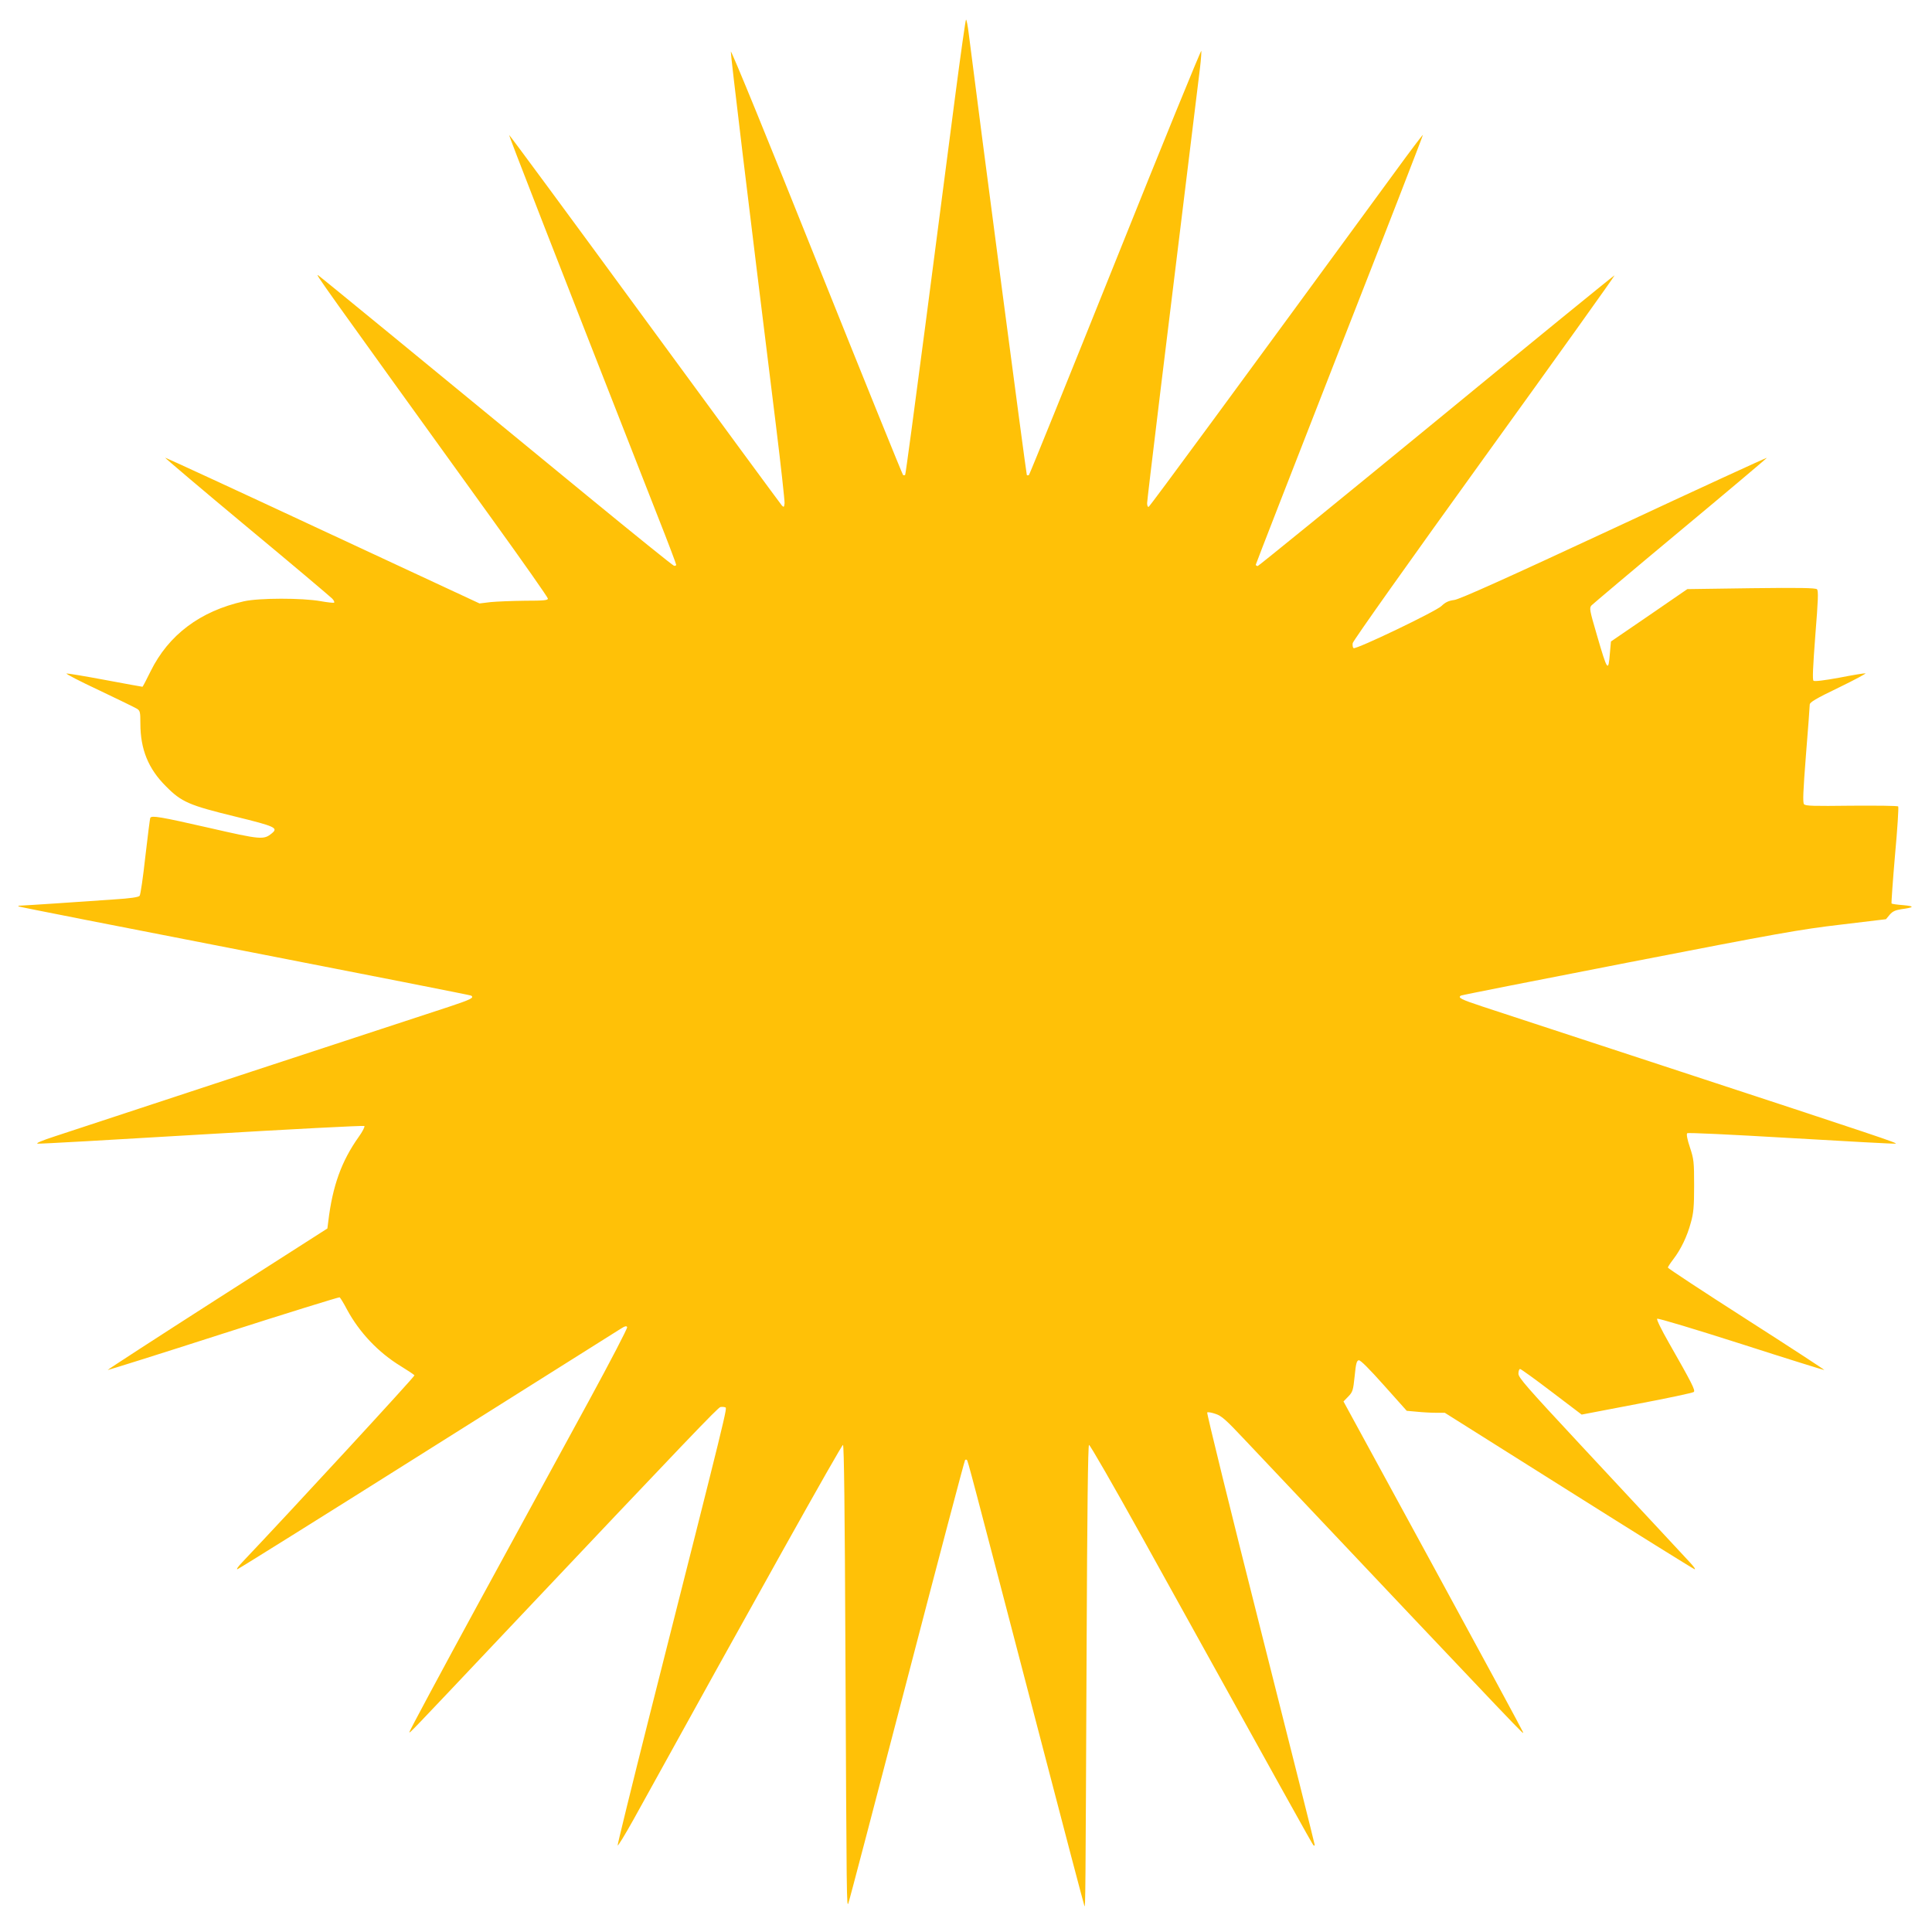
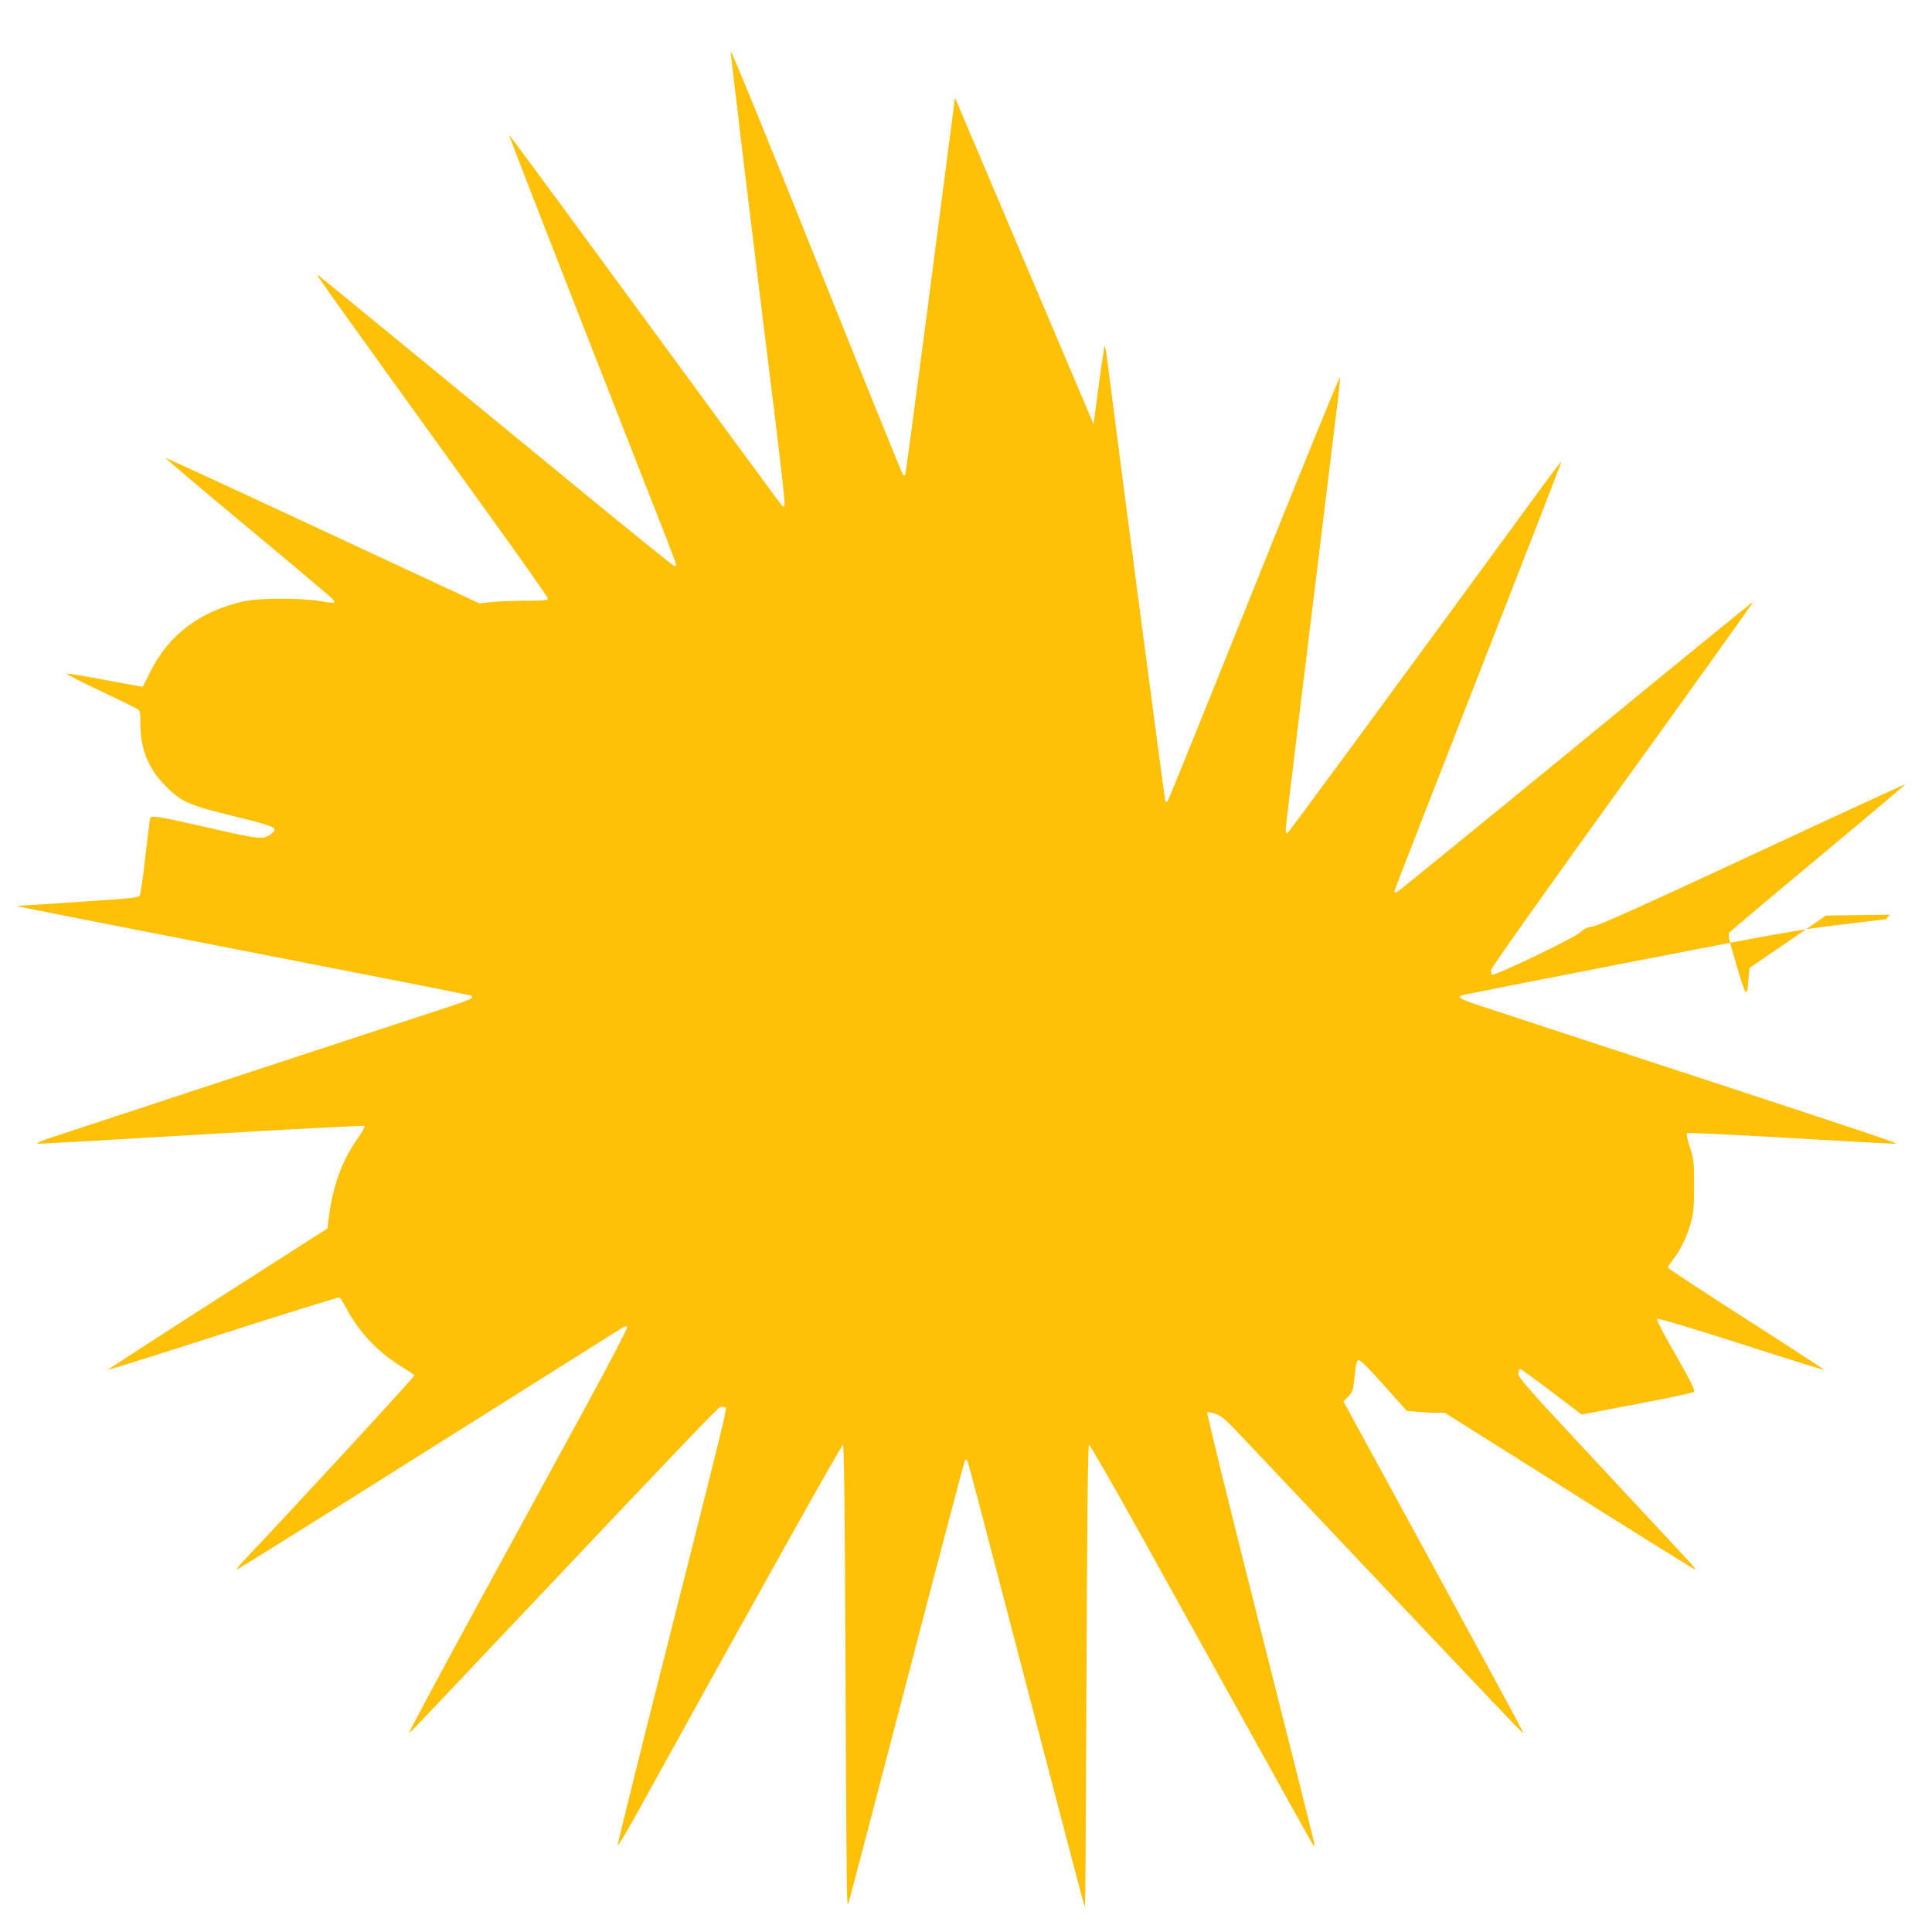
<svg xmlns="http://www.w3.org/2000/svg" version="1.0" width="1280pt" height="1280pt" viewBox="0 0 1280 1280" preserveAspectRatio="xMidYMid meet">
  <g transform="translate(0,1280) scale(0.1,-0.1)" fill="#ffc107" stroke="none">
-     <path d="M6327 12153 c-37 -285 -125 -963 -196 -1506 -71 -543 -131 -990 -134 -993 -3 -3 -9 -4 -14 -1 -4 3 -262 640 -573 1416 -318 795 -566 1402 -568 1389 -2 -20 109 -943 299 -2478 33 -267 58 -498 57 -514 -3 -27 -5 -28 -18 -15 -8 9 -417 565 -909 1237 -492 672 -896 1220 -898 1218 -3 -3 276 -720 986 -2530 67 -169 121 -313 121 -318 0 -5 -7 -8 -15 -6 -8 2 -261 206 -562 453 -1144 940 -1783 1464 -1795 1471 -22 14 3 -21 1155 -1619 202 -280 367 -515 367 -523 0 -11 -27 -14 -152 -14 -84 -1 -186 -5 -227 -9 l-74 -9 -1040 484 c-572 267 -1041 483 -1043 482 -2 -2 241 -208 540 -457 299 -248 553 -463 566 -476 12 -12 18 -25 13 -28 -4 -2 -44 2 -88 10 -122 22 -409 22 -510 -1 -289 -65 -498 -222 -617 -463 -28 -57 -52 -103 -54 -103 -3 0 -114 20 -247 45 -133 25 -248 44 -256 43 -8 -2 89 -52 215 -111 126 -60 239 -115 252 -123 20 -13 22 -22 22 -97 0 -172 53 -301 170 -417 103 -104 152 -125 459 -200 265 -65 286 -75 242 -111 -54 -44 -70 -43 -419 37 -320 73 -376 82 -386 66 -3 -4 -17 -120 -33 -256 -15 -137 -32 -254 -38 -261 -7 -9 -60 -17 -170 -24 -88 -6 -259 -18 -380 -26 -121 -8 -229 -15 -239 -15 -11 0 -17 -2 -14 -5 2 -3 676 -135 1498 -295 821 -160 1497 -293 1501 -296 23 -14 -2 -26 -143 -73 -84 -27 -675 -222 -1313 -431 -638 -210 -1223 -403 -1300 -428 -89 -29 -131 -47 -115 -49 14 -2 504 26 1090 61 586 35 1069 60 1074 56 4 -5 -12 -37 -38 -73 -113 -159 -173 -324 -201 -559 l-6 -47 -730 -467 c-401 -257 -728 -469 -726 -471 2 -1 347 107 766 242 420 135 767 242 771 240 5 -3 27 -39 49 -81 82 -152 208 -285 356 -375 47 -29 88 -56 91 -61 4 -6 -806 -885 -1140 -1237 -29 -30 -43 -51 -32 -47 11 4 578 358 1260 788 683 430 1258 792 1279 805 28 18 39 20 42 10 3 -7 -111 -226 -253 -487 -142 -261 -469 -861 -727 -1333 -257 -472 -465 -860 -463 -863 5 -5 -18 -29 634 661 1221 1292 1411 1490 1427 1493 10 2 24 1 32 -2 14 -5 22 25 -501 -2040 -118 -468 -213 -855 -212 -862 2 -7 48 69 104 169 790 1431 1380 2487 1389 2484 7 -3 12 -439 16 -1353 8 -1689 8 -1716 20 -1682 6 14 180 679 388 1477 208 799 381 1454 385 1458 3 3 9 4 12 0 7 -7 11 -22 474 -1796 165 -635 303 -1157 305 -1160 6 -6 7 41 14 1698 4 921 9 1355 16 1358 6 2 161 -268 345 -599 960 -1732 1133 -2044 1141 -2052 6 -6 9 -6 9 2 0 6 -162 652 -360 1434 -198 782 -356 1426 -352 1430 4 4 28 0 54 -9 41 -13 69 -38 195 -172 1963 -2077 1843 -1950 1843 -1936 -1 6 -268 500 -595 1100 l-594 1090 32 33 c29 30 32 40 42 135 8 82 13 102 27 105 11 2 68 -55 167 -166 l151 -169 67 -6 c38 -4 94 -7 127 -7 l58 0 818 -515 c449 -283 825 -517 836 -521 11 -4 -3 16 -32 47 -28 30 -111 119 -185 199 -74 80 -318 342 -542 582 -352 378 -407 441 -407 467 0 17 5 31 11 31 6 0 100 -68 209 -151 l199 -151 366 70 c201 38 371 74 377 80 11 11 -12 57 -166 327 -48 84 -82 153 -77 158 5 5 250 -69 557 -167 301 -97 549 -174 551 -173 2 2 -231 154 -517 337 -286 183 -520 337 -520 342 0 4 16 29 36 55 50 65 92 152 116 242 18 63 22 104 22 246 0 159 -2 175 -28 254 -17 50 -24 87 -18 93 5 5 278 -8 687 -32 373 -22 686 -39 694 -37 18 3 -94 41 -1529 512 -580 190 -1124 369 -1207 396 -142 47 -167 59 -144 73 4 3 505 102 1112 220 982 191 1137 219 1404 250 l300 36 25 30 c19 22 37 30 75 36 88 12 93 20 16 27 -41 3 -76 8 -79 11 -2 3 8 147 23 321 16 173 25 318 21 322 -4 5 -144 6 -310 5 -253 -3 -304 -2 -314 10 -9 12 -6 84 13 327 14 172 25 322 25 333 0 15 39 39 193 113 105 51 185 94 176 94 -9 1 -88 -12 -174 -29 -99 -18 -163 -26 -170 -20 -8 6 -4 89 12 301 19 236 21 295 11 305 -10 9 -116 11 -436 7 l-423 -6 -253 -174 -253 -173 -7 -77 c-10 -129 -16 -122 -86 119 -49 167 -51 180 -36 197 10 10 275 234 591 497 316 263 573 480 571 481 -2 2 -457 -207 -1012 -466 -724 -337 -1023 -471 -1059 -476 -38 -5 -59 -15 -85 -40 -39 -37 -565 -289 -582 -279 -6 4 -8 18 -6 33 2 15 383 552 872 1230 477 661 866 1205 863 1207 -2 2 -532 -430 -1178 -961 -646 -530 -1180 -964 -1186 -965 -7 0 -13 4 -13 9 0 4 250 646 555 1426 306 780 554 1419 552 1421 -2 2 -85 -108 -184 -244 -1031 -1409 -1625 -2218 -1633 -2220 -6 -2 -10 9 -10 25 0 22 124 1043 351 2889 6 50 9 98 8 107 -2 8 -258 -619 -569 -1395 -311 -775 -569 -1412 -573 -1415 -5 -3 -11 -3 -14 0 -4 5 -313 2351 -385 2925 -6 50 -14 92 -18 92 -3 0 -36 -233 -73 -517z" />
+     <path d="M6327 12153 c-37 -285 -125 -963 -196 -1506 -71 -543 -131 -990 -134 -993 -3 -3 -9 -4 -14 -1 -4 3 -262 640 -573 1416 -318 795 -566 1402 -568 1389 -2 -20 109 -943 299 -2478 33 -267 58 -498 57 -514 -3 -27 -5 -28 -18 -15 -8 9 -417 565 -909 1237 -492 672 -896 1220 -898 1218 -3 -3 276 -720 986 -2530 67 -169 121 -313 121 -318 0 -5 -7 -8 -15 -6 -8 2 -261 206 -562 453 -1144 940 -1783 1464 -1795 1471 -22 14 3 -21 1155 -1619 202 -280 367 -515 367 -523 0 -11 -27 -14 -152 -14 -84 -1 -186 -5 -227 -9 l-74 -9 -1040 484 c-572 267 -1041 483 -1043 482 -2 -2 241 -208 540 -457 299 -248 553 -463 566 -476 12 -12 18 -25 13 -28 -4 -2 -44 2 -88 10 -122 22 -409 22 -510 -1 -289 -65 -498 -222 -617 -463 -28 -57 -52 -103 -54 -103 -3 0 -114 20 -247 45 -133 25 -248 44 -256 43 -8 -2 89 -52 215 -111 126 -60 239 -115 252 -123 20 -13 22 -22 22 -97 0 -172 53 -301 170 -417 103 -104 152 -125 459 -200 265 -65 286 -75 242 -111 -54 -44 -70 -43 -419 37 -320 73 -376 82 -386 66 -3 -4 -17 -120 -33 -256 -15 -137 -32 -254 -38 -261 -7 -9 -60 -17 -170 -24 -88 -6 -259 -18 -380 -26 -121 -8 -229 -15 -239 -15 -11 0 -17 -2 -14 -5 2 -3 676 -135 1498 -295 821 -160 1497 -293 1501 -296 23 -14 -2 -26 -143 -73 -84 -27 -675 -222 -1313 -431 -638 -210 -1223 -403 -1300 -428 -89 -29 -131 -47 -115 -49 14 -2 504 26 1090 61 586 35 1069 60 1074 56 4 -5 -12 -37 -38 -73 -113 -159 -173 -324 -201 -559 l-6 -47 -730 -467 c-401 -257 -728 -469 -726 -471 2 -1 347 107 766 242 420 135 767 242 771 240 5 -3 27 -39 49 -81 82 -152 208 -285 356 -375 47 -29 88 -56 91 -61 4 -6 -806 -885 -1140 -1237 -29 -30 -43 -51 -32 -47 11 4 578 358 1260 788 683 430 1258 792 1279 805 28 18 39 20 42 10 3 -7 -111 -226 -253 -487 -142 -261 -469 -861 -727 -1333 -257 -472 -465 -860 -463 -863 5 -5 -18 -29 634 661 1221 1292 1411 1490 1427 1493 10 2 24 1 32 -2 14 -5 22 25 -501 -2040 -118 -468 -213 -855 -212 -862 2 -7 48 69 104 169 790 1431 1380 2487 1389 2484 7 -3 12 -439 16 -1353 8 -1689 8 -1716 20 -1682 6 14 180 679 388 1477 208 799 381 1454 385 1458 3 3 9 4 12 0 7 -7 11 -22 474 -1796 165 -635 303 -1157 305 -1160 6 -6 7 41 14 1698 4 921 9 1355 16 1358 6 2 161 -268 345 -599 960 -1732 1133 -2044 1141 -2052 6 -6 9 -6 9 2 0 6 -162 652 -360 1434 -198 782 -356 1426 -352 1430 4 4 28 0 54 -9 41 -13 69 -38 195 -172 1963 -2077 1843 -1950 1843 -1936 -1 6 -268 500 -595 1100 l-594 1090 32 33 c29 30 32 40 42 135 8 82 13 102 27 105 11 2 68 -55 167 -166 l151 -169 67 -6 c38 -4 94 -7 127 -7 l58 0 818 -515 c449 -283 825 -517 836 -521 11 -4 -3 16 -32 47 -28 30 -111 119 -185 199 -74 80 -318 342 -542 582 -352 378 -407 441 -407 467 0 17 5 31 11 31 6 0 100 -68 209 -151 l199 -151 366 70 c201 38 371 74 377 80 11 11 -12 57 -166 327 -48 84 -82 153 -77 158 5 5 250 -69 557 -167 301 -97 549 -174 551 -173 2 2 -231 154 -517 337 -286 183 -520 337 -520 342 0 4 16 29 36 55 50 65 92 152 116 242 18 63 22 104 22 246 0 159 -2 175 -28 254 -17 50 -24 87 -18 93 5 5 278 -8 687 -32 373 -22 686 -39 694 -37 18 3 -94 41 -1529 512 -580 190 -1124 369 -1207 396 -142 47 -167 59 -144 73 4 3 505 102 1112 220 982 191 1137 219 1404 250 l300 36 25 30 l-423 -6 -253 -174 -253 -173 -7 -77 c-10 -129 -16 -122 -86 119 -49 167 -51 180 -36 197 10 10 275 234 591 497 316 263 573 480 571 481 -2 2 -457 -207 -1012 -466 -724 -337 -1023 -471 -1059 -476 -38 -5 -59 -15 -85 -40 -39 -37 -565 -289 -582 -279 -6 4 -8 18 -6 33 2 15 383 552 872 1230 477 661 866 1205 863 1207 -2 2 -532 -430 -1178 -961 -646 -530 -1180 -964 -1186 -965 -7 0 -13 4 -13 9 0 4 250 646 555 1426 306 780 554 1419 552 1421 -2 2 -85 -108 -184 -244 -1031 -1409 -1625 -2218 -1633 -2220 -6 -2 -10 9 -10 25 0 22 124 1043 351 2889 6 50 9 98 8 107 -2 8 -258 -619 -569 -1395 -311 -775 -569 -1412 -573 -1415 -5 -3 -11 -3 -14 0 -4 5 -313 2351 -385 2925 -6 50 -14 92 -18 92 -3 0 -36 -233 -73 -517z" />
  </g>
</svg>